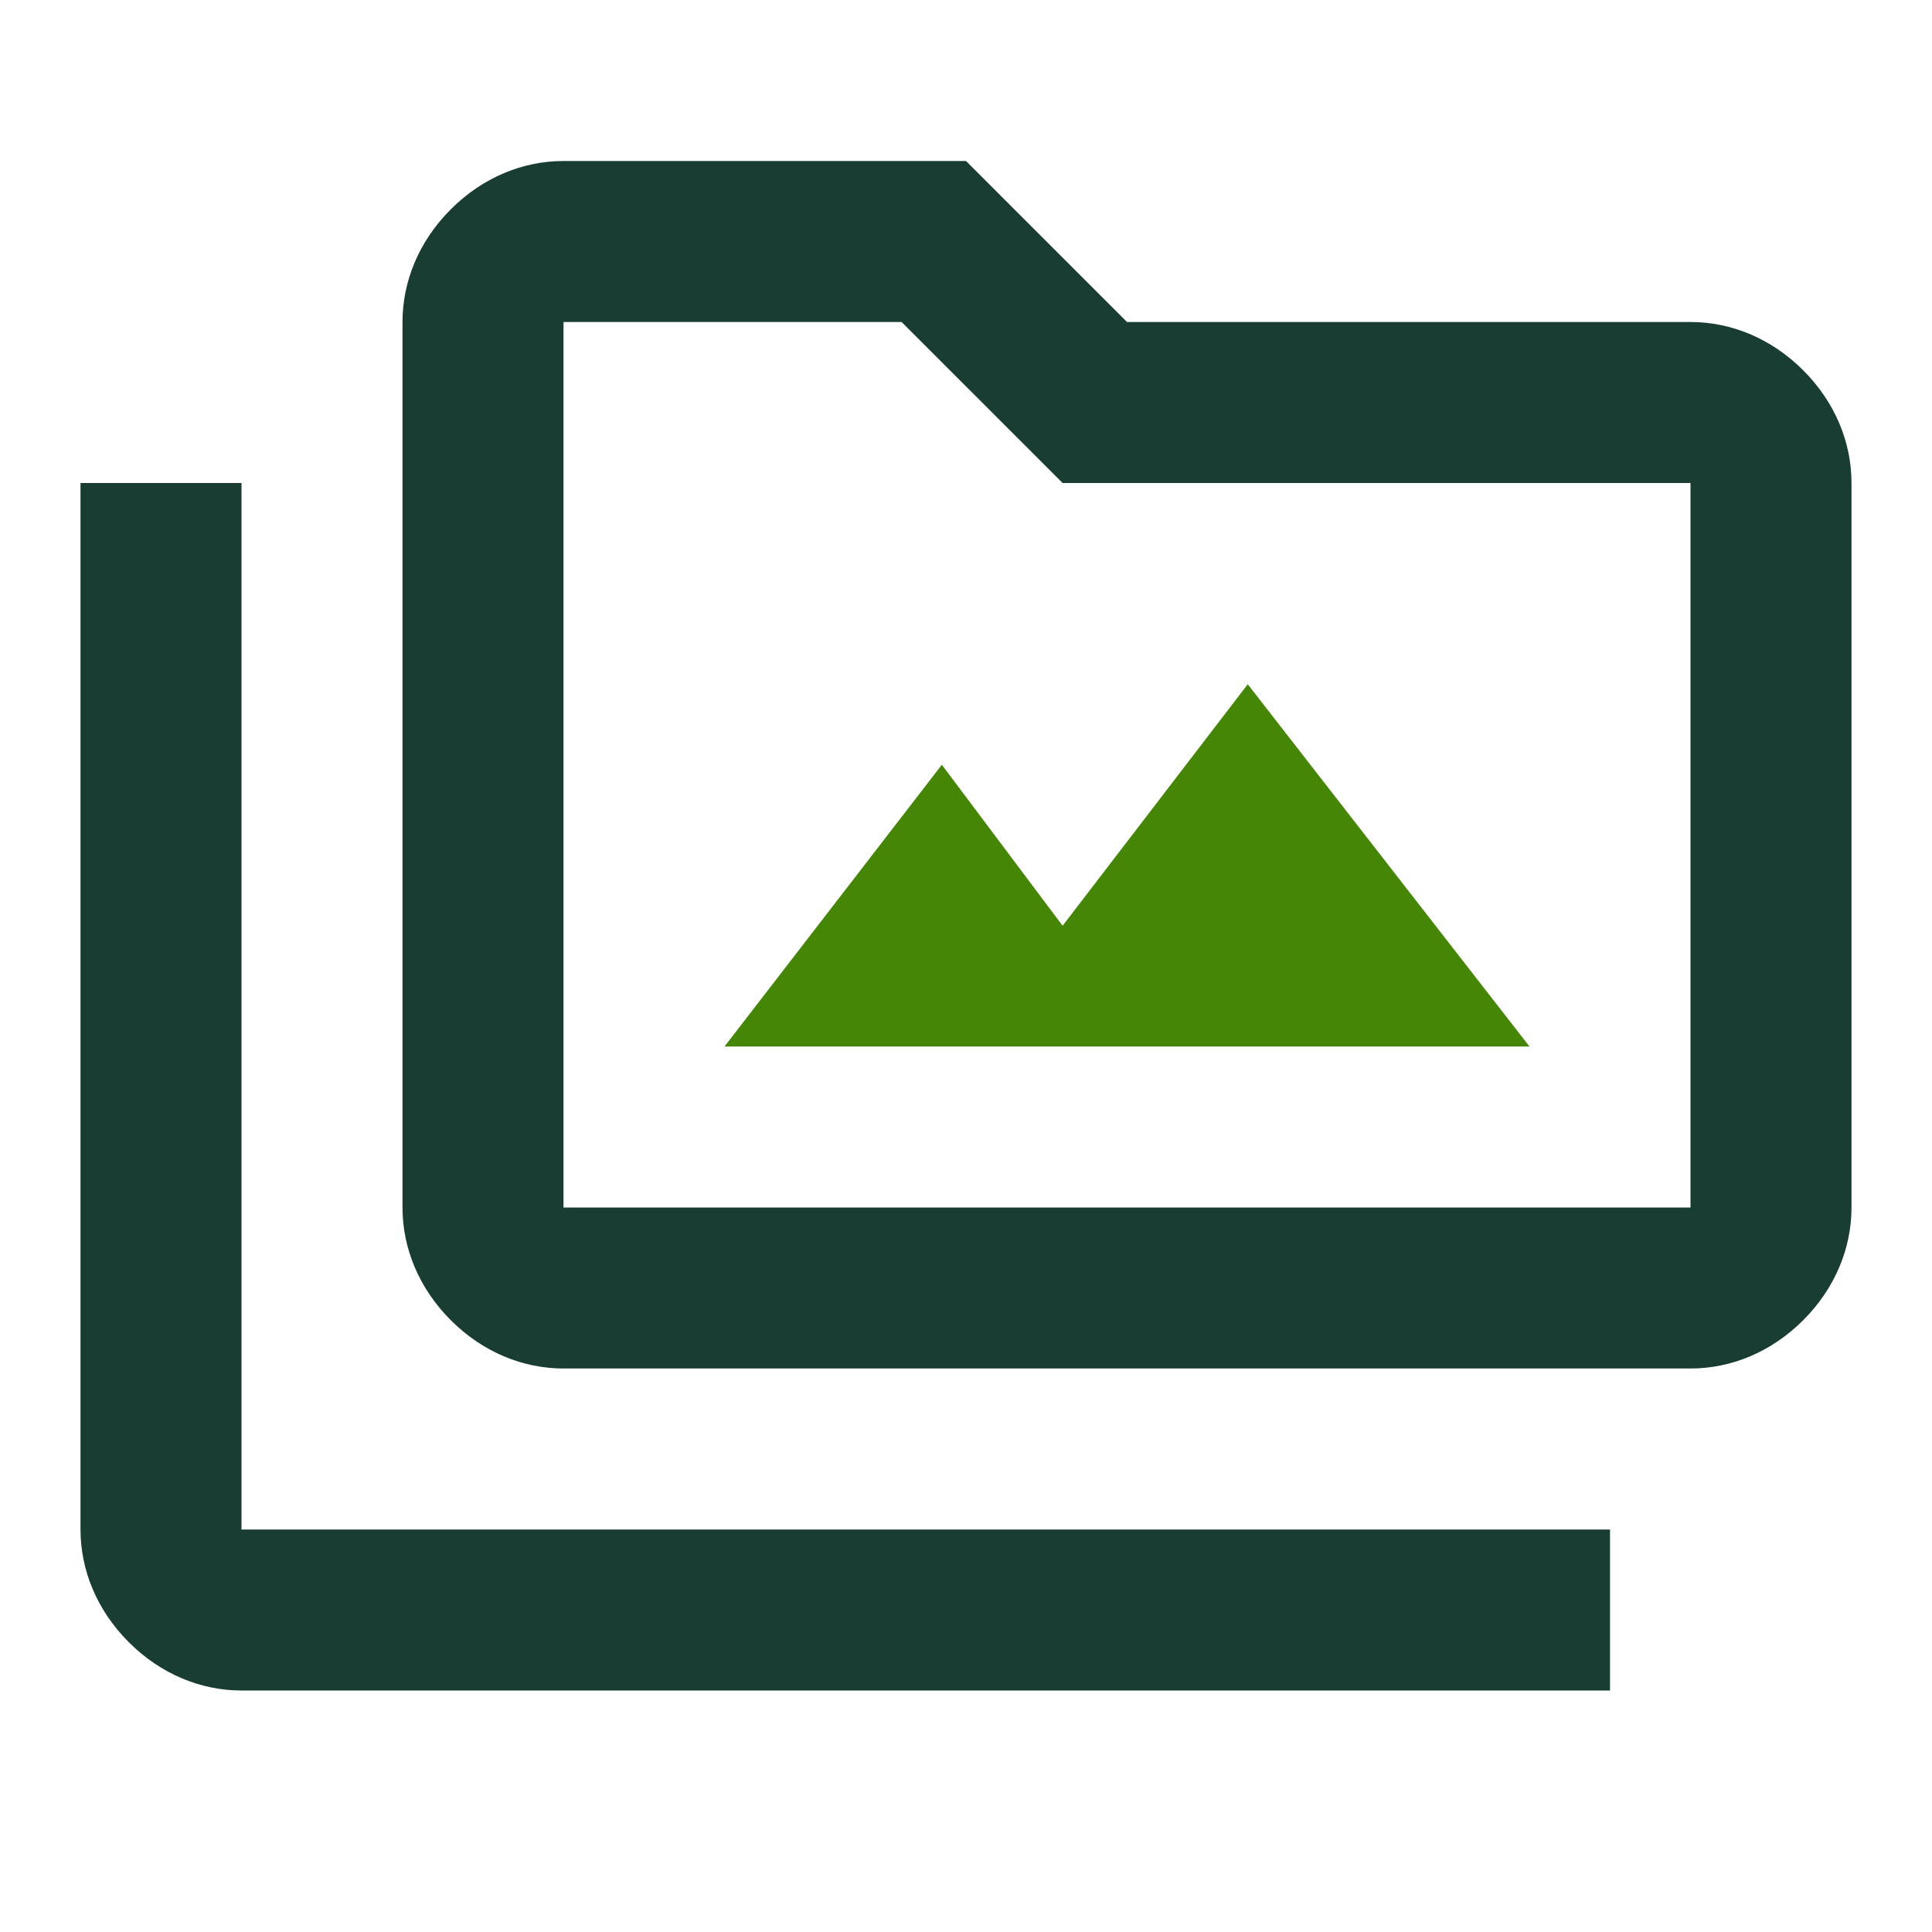
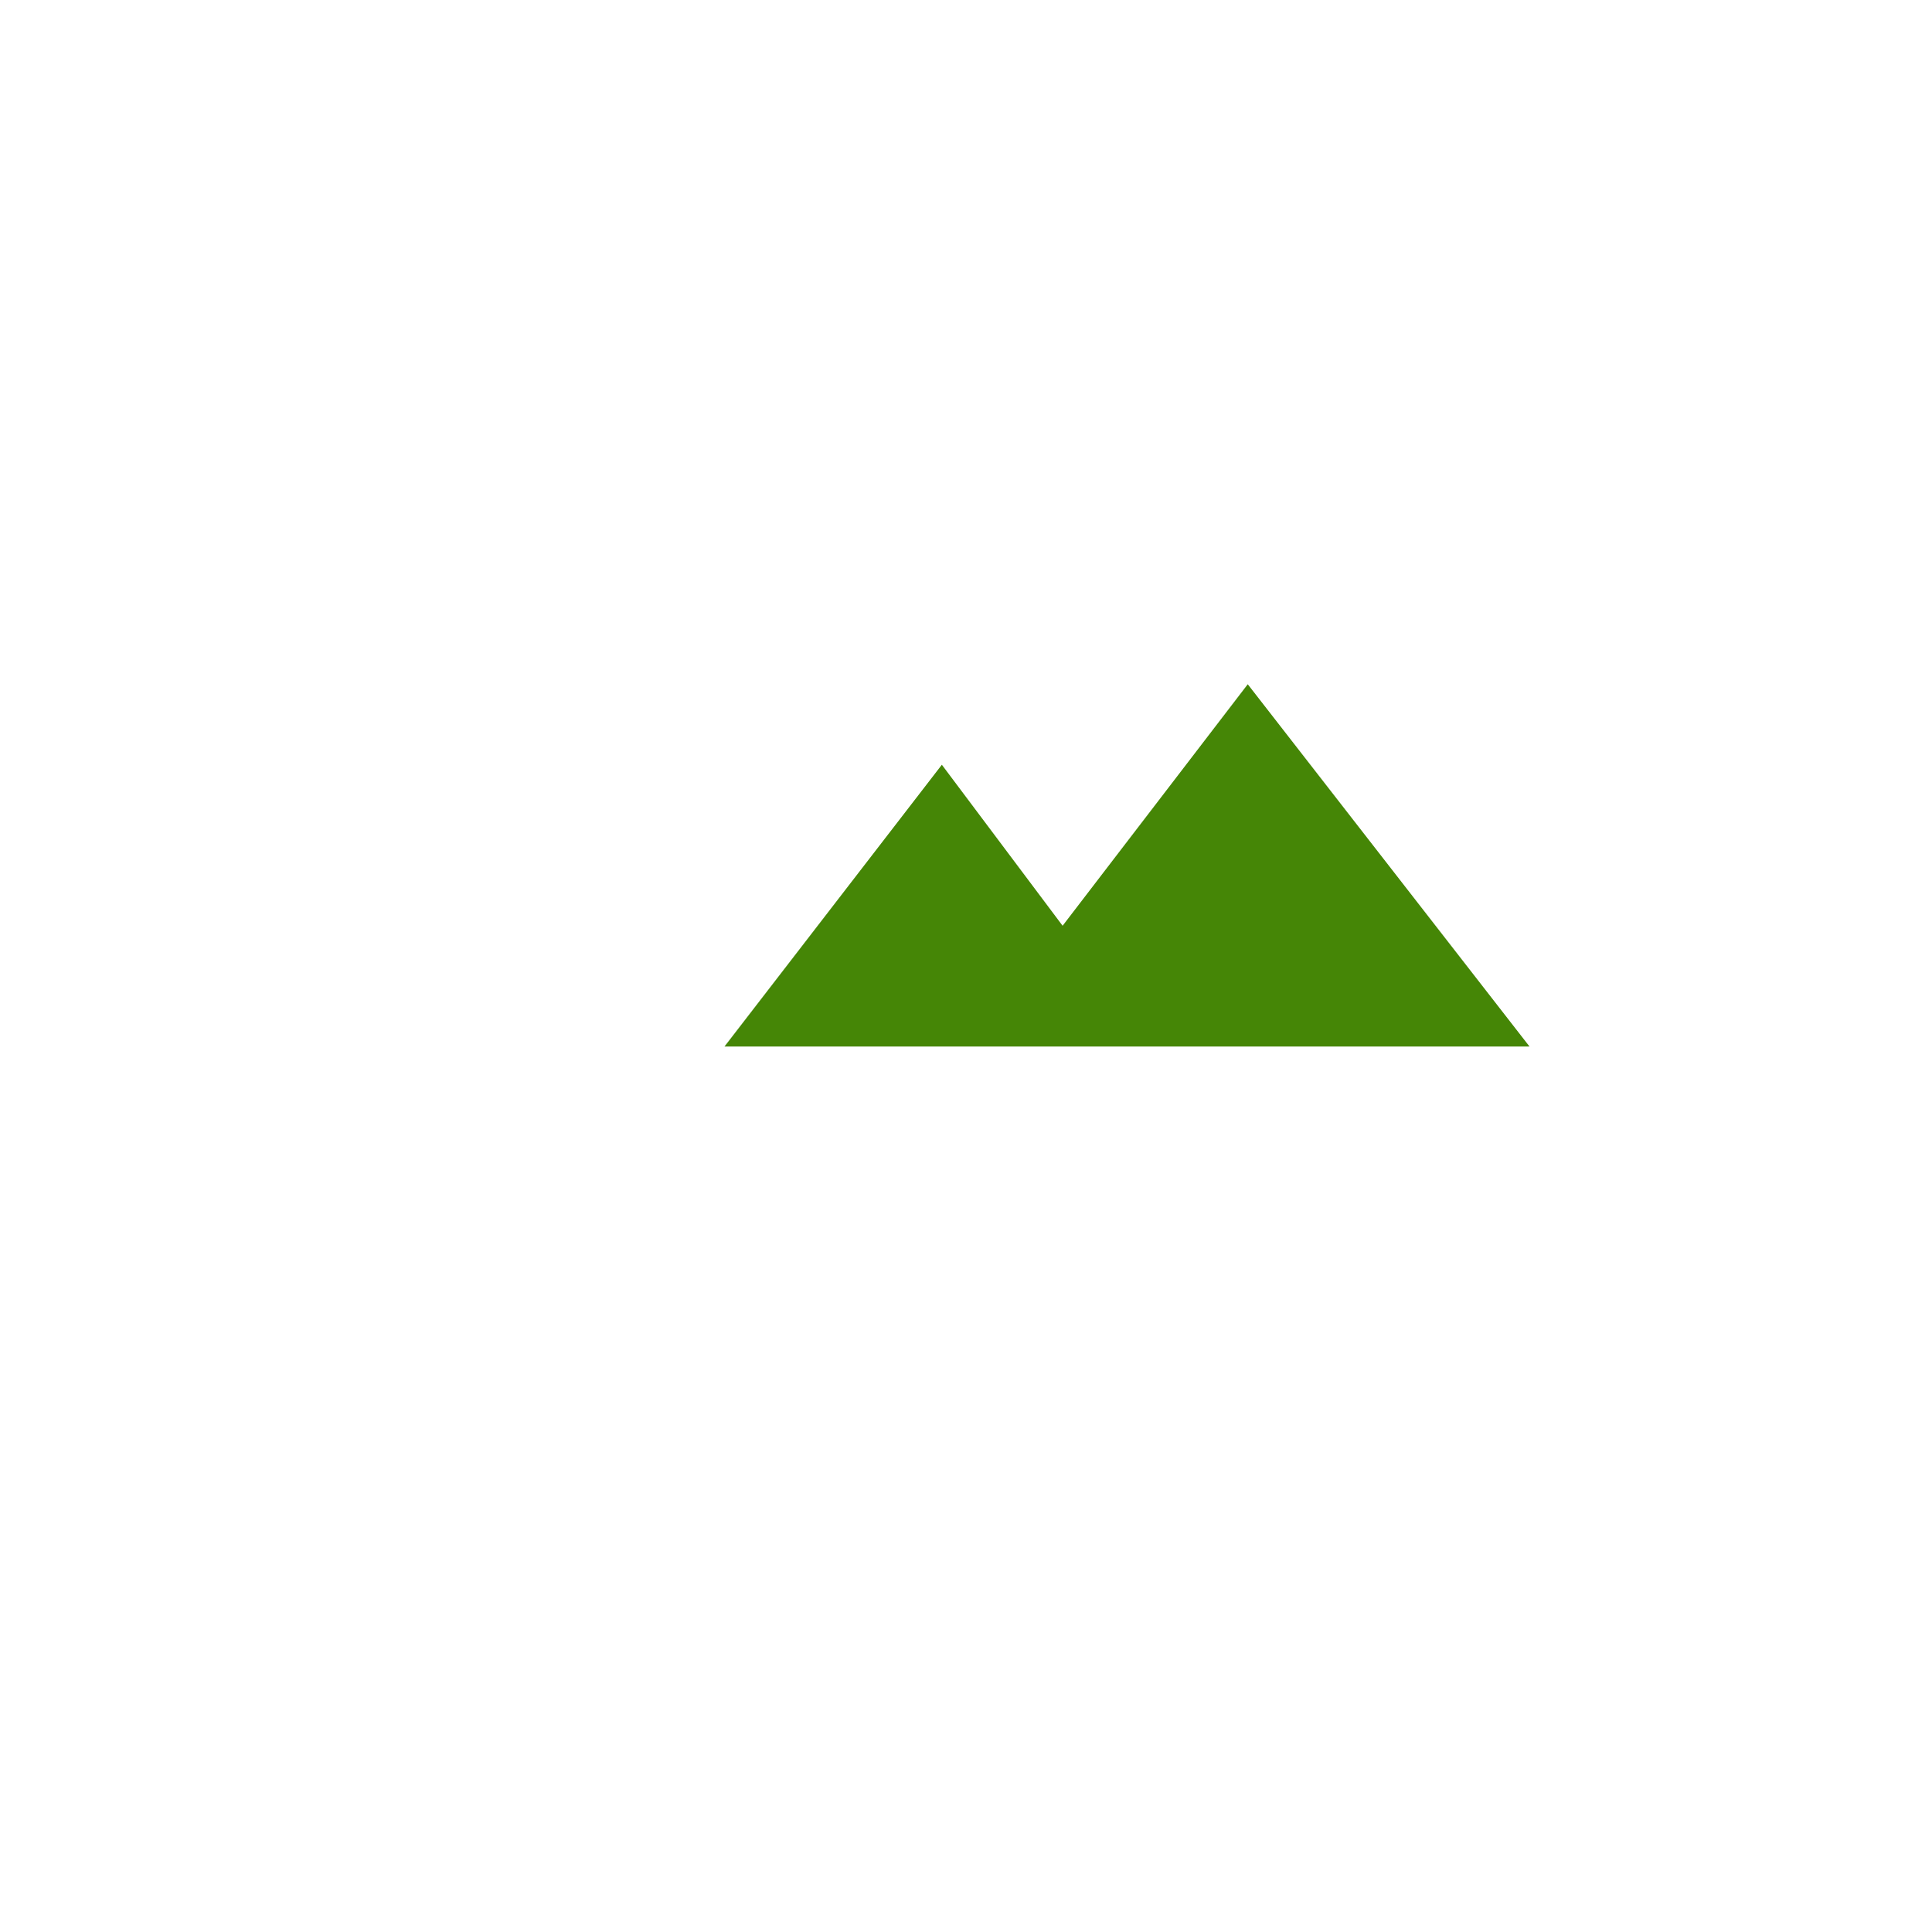
<svg xmlns="http://www.w3.org/2000/svg" version="1.1" viewBox="0 0 24 24">
  <defs>
    <style>
      .cls-1 {
        fill: none;
      }

      .cls-2 {
        fill: #193c33;
      }

      .cls-3 {
        fill: #458606;
      }
    </style>
  </defs>
  <g>
    <g id="Calque_1">
      <g>
        <path class="cls-1" d="M11.2,4h-4.2v11h14V6h-7.8l-2-2ZM15.5,8.5l3.5,4.5h-10l2.7-3.5,1.5,2,2.3-3Z" />
-         <path class="cls-2" d="M22.4,4.6c-.4-.4-.9-.6-1.4-.6h-7l-2-2h-5c-.5,0-1,.2-1.4.6s-.6.9-.6,1.4v11c0,.5.2,1,.6,1.4s.9.6,1.4.6h14c.5,0,1-.2,1.4-.6s.6-.9.6-1.4V6c0-.5-.2-1-.6-1.4ZM21,15H7V4h4.2l2,2h7.8v9Z" />
-         <path class="cls-2" d="M3,6H1v13c0,.5.2,1,.6,1.4s.9.6,1.4.6h17v-2H3V6Z" />
        <polygon class="cls-3" points="9 13 19 13 15.5 8.5 13.2 11.5 11.7 9.5 9 13" />
      </g>
    </g>
  </g>
</svg>